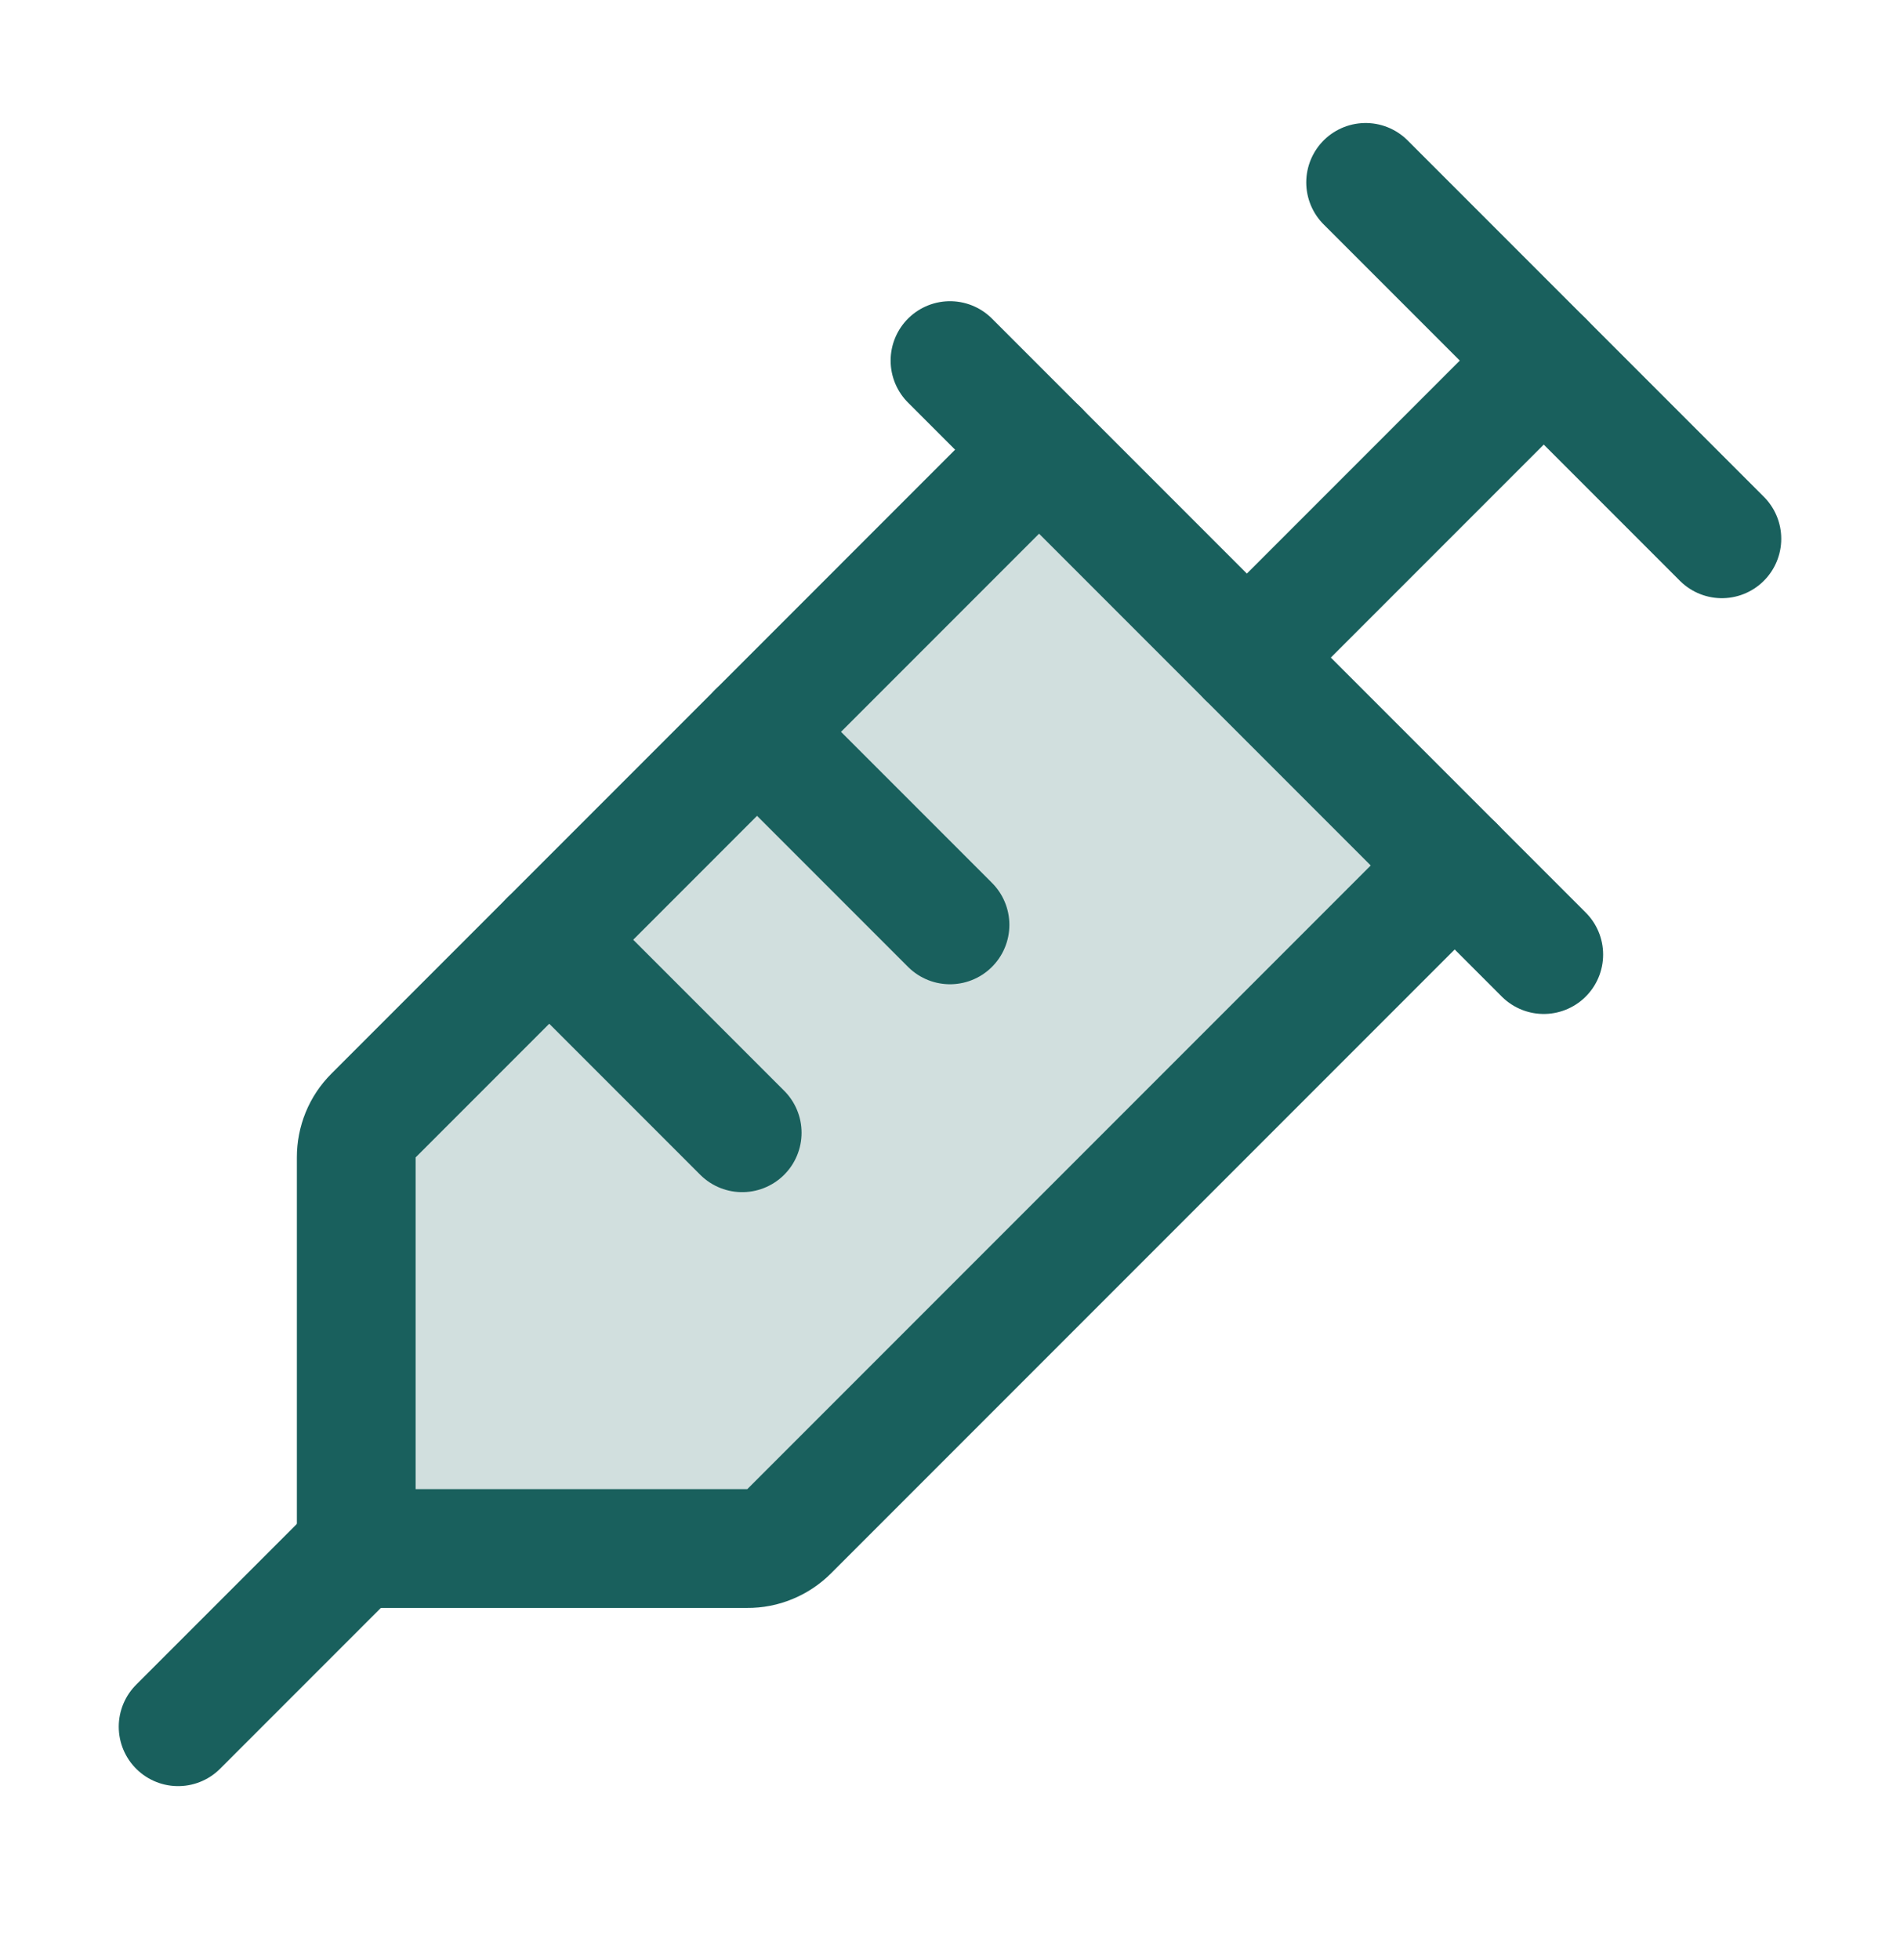
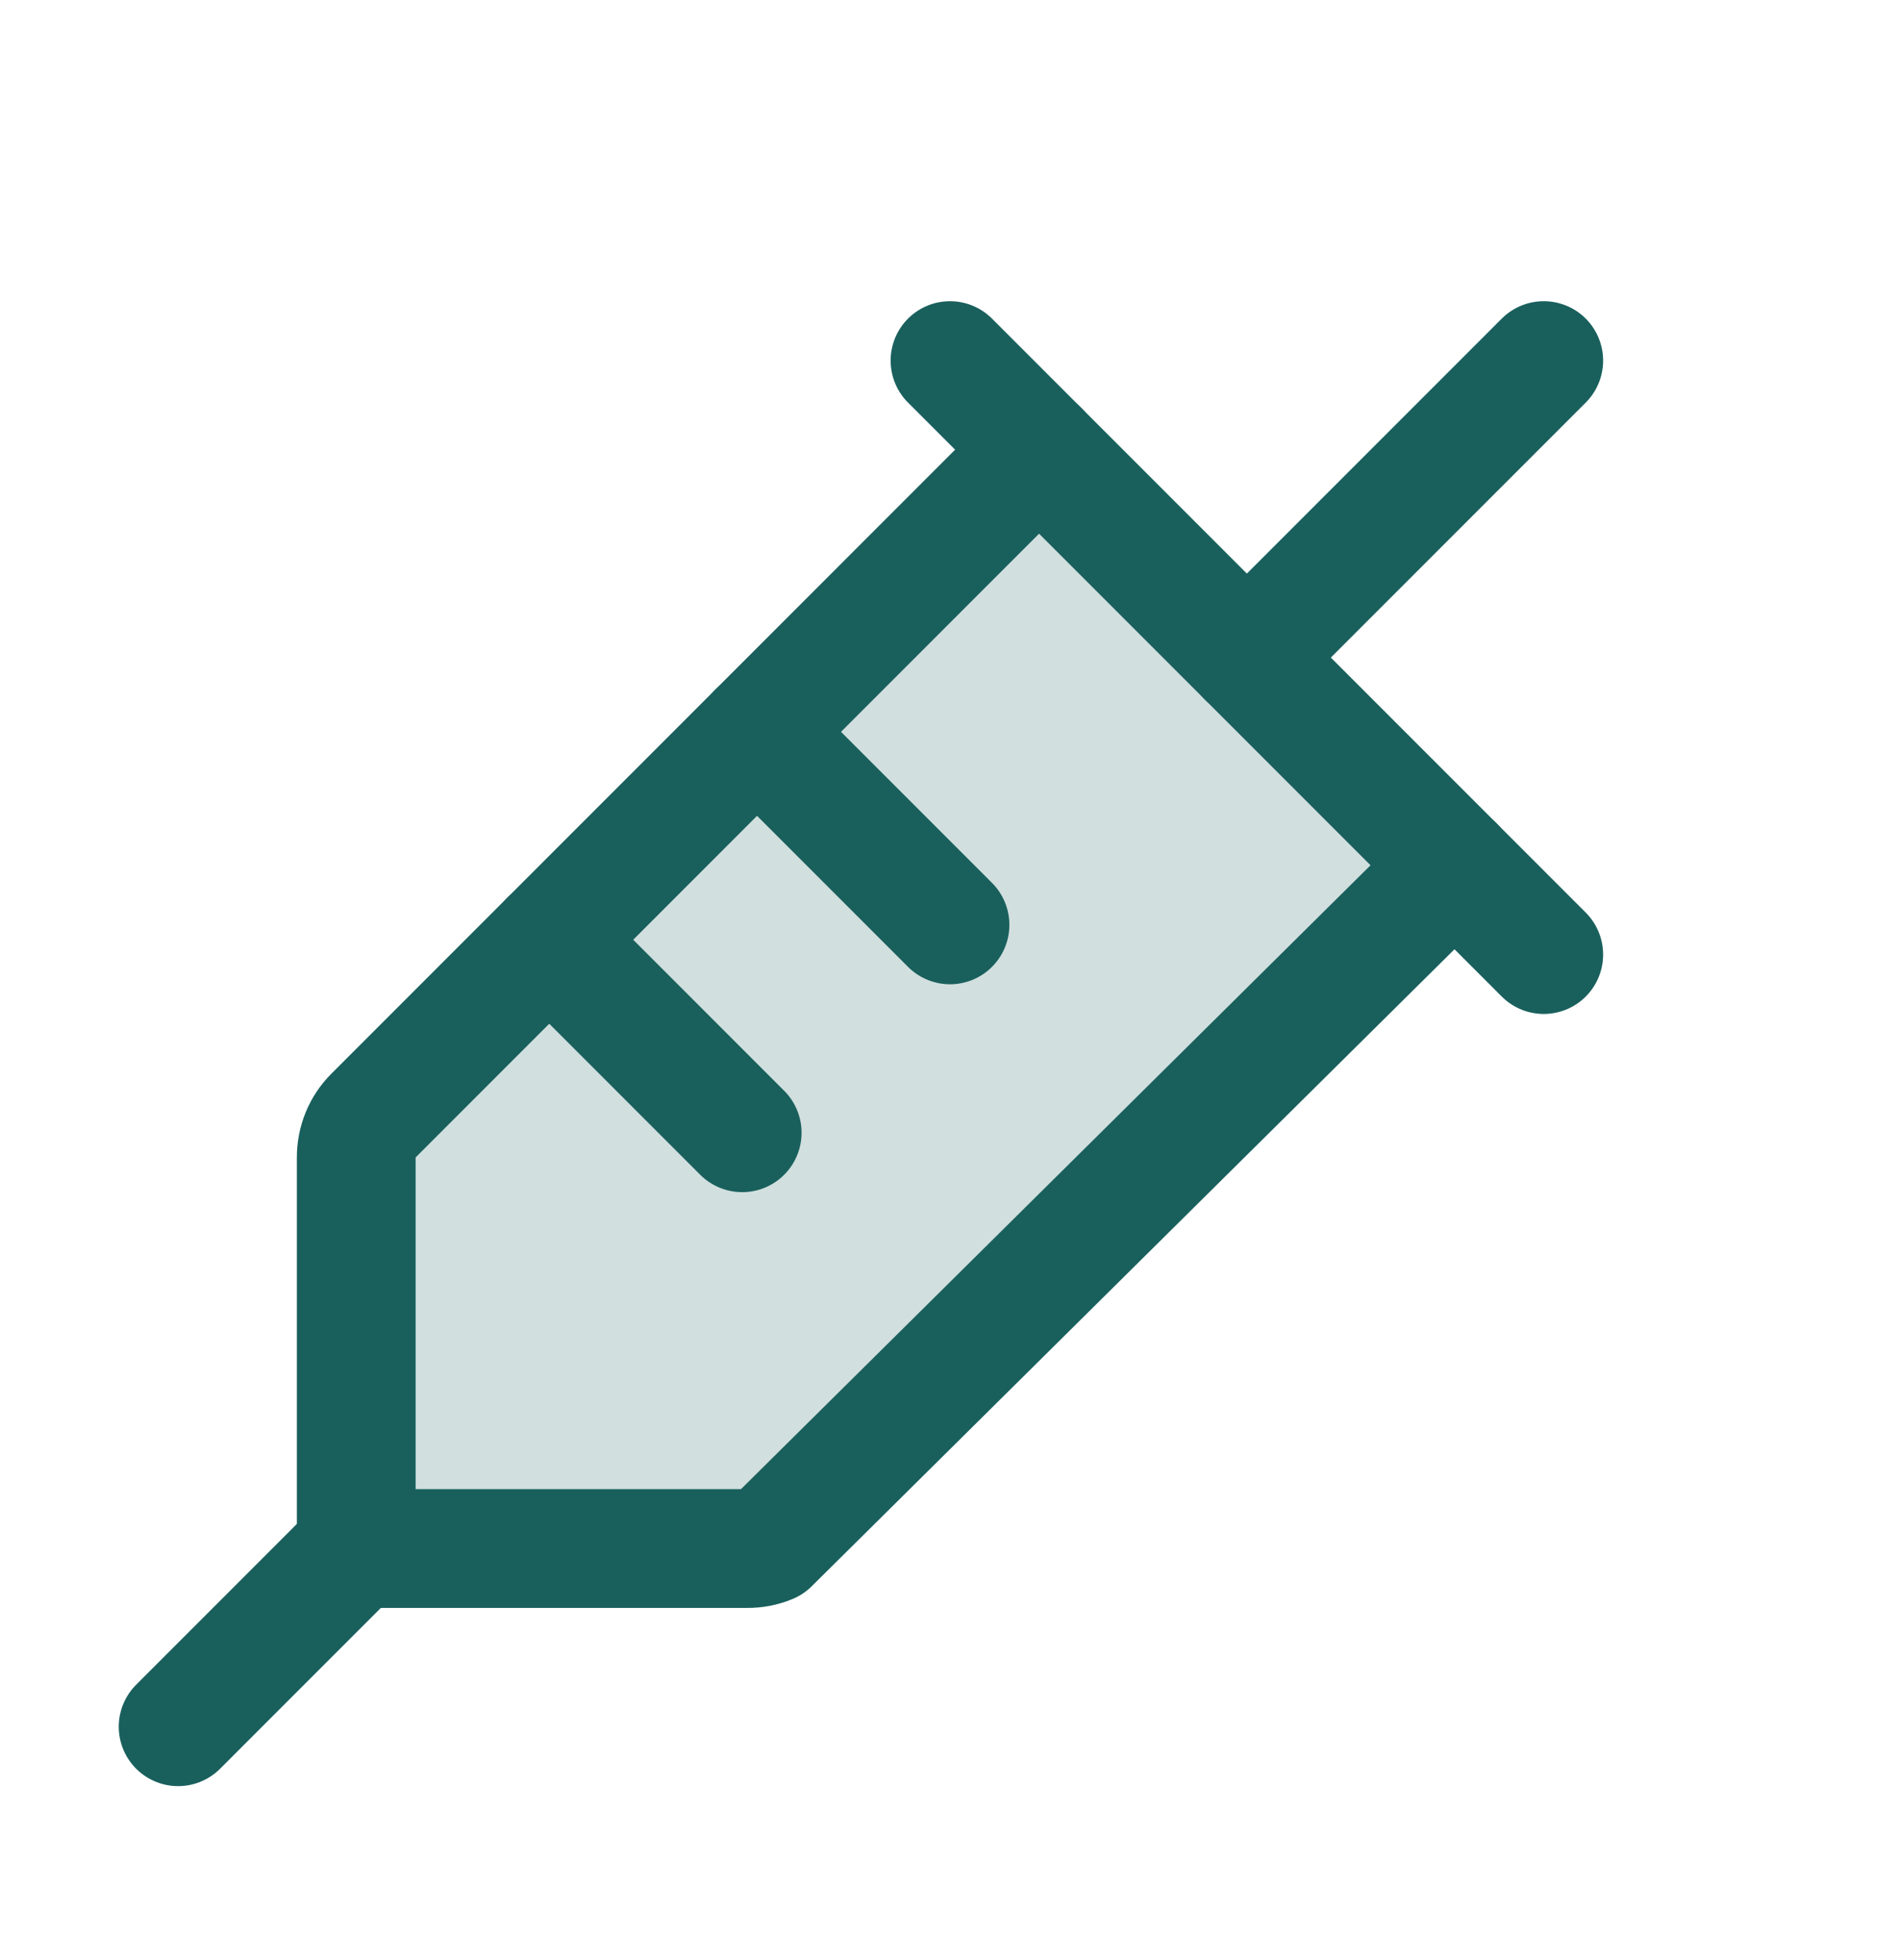
<svg xmlns="http://www.w3.org/2000/svg" width="32" height="33" viewBox="0 0 32 33" fill="none">
  <path opacity="0.2" d="M17.5 7.571L6.288 18.784C6.196 18.876 6.123 18.985 6.074 19.105C6.025 19.225 6 19.354 6 19.484V26.071H12.588C12.717 26.072 12.846 26.047 12.966 25.997C13.086 25.948 13.195 25.875 13.287 25.784L24.5 14.571L17.5 7.571Z" fill="#19605D" />
-   <path d="M23 3.071L29 9.071" stroke="#19605D" stroke-width="2" stroke-linecap="round" stroke-linejoin="round" />
  <path d="M16 6.071L26 16.071" stroke="#19605D" stroke-width="2" stroke-linecap="round" stroke-linejoin="round" />
-   <path d="M17.5 7.571L6.288 18.784C6.196 18.876 6.123 18.985 6.074 19.105C6.025 19.225 6 19.354 6 19.484V26.071H12.588C12.717 26.072 12.846 26.047 12.966 25.997C13.086 25.948 13.195 25.875 13.287 25.784L24.5 14.571" stroke="#19605D" stroke-width="2" stroke-linecap="round" stroke-linejoin="round" />
+   <path d="M17.5 7.571L6.288 18.784C6.196 18.876 6.123 18.985 6.074 19.105C6.025 19.225 6 19.354 6 19.484V26.071H12.588C12.717 26.072 12.846 26.047 12.966 25.997L24.5 14.571" stroke="#19605D" stroke-width="2" stroke-linecap="round" stroke-linejoin="round" />
  <path d="M12.75 12.321L16 15.571" stroke="#19605D" stroke-width="2" stroke-linecap="round" stroke-linejoin="round" />
  <path d="M9.25 15.821L12.5 19.071" stroke="#19605D" stroke-width="2" stroke-linecap="round" stroke-linejoin="round" />
  <path d="M21 11.071L26 6.071" stroke="#19605D" stroke-width="2" stroke-linecap="round" stroke-linejoin="round" />
  <path d="M6 26.071L3 29.071" stroke="#19605D" stroke-width="2" stroke-linecap="round" stroke-linejoin="round" />
</svg>